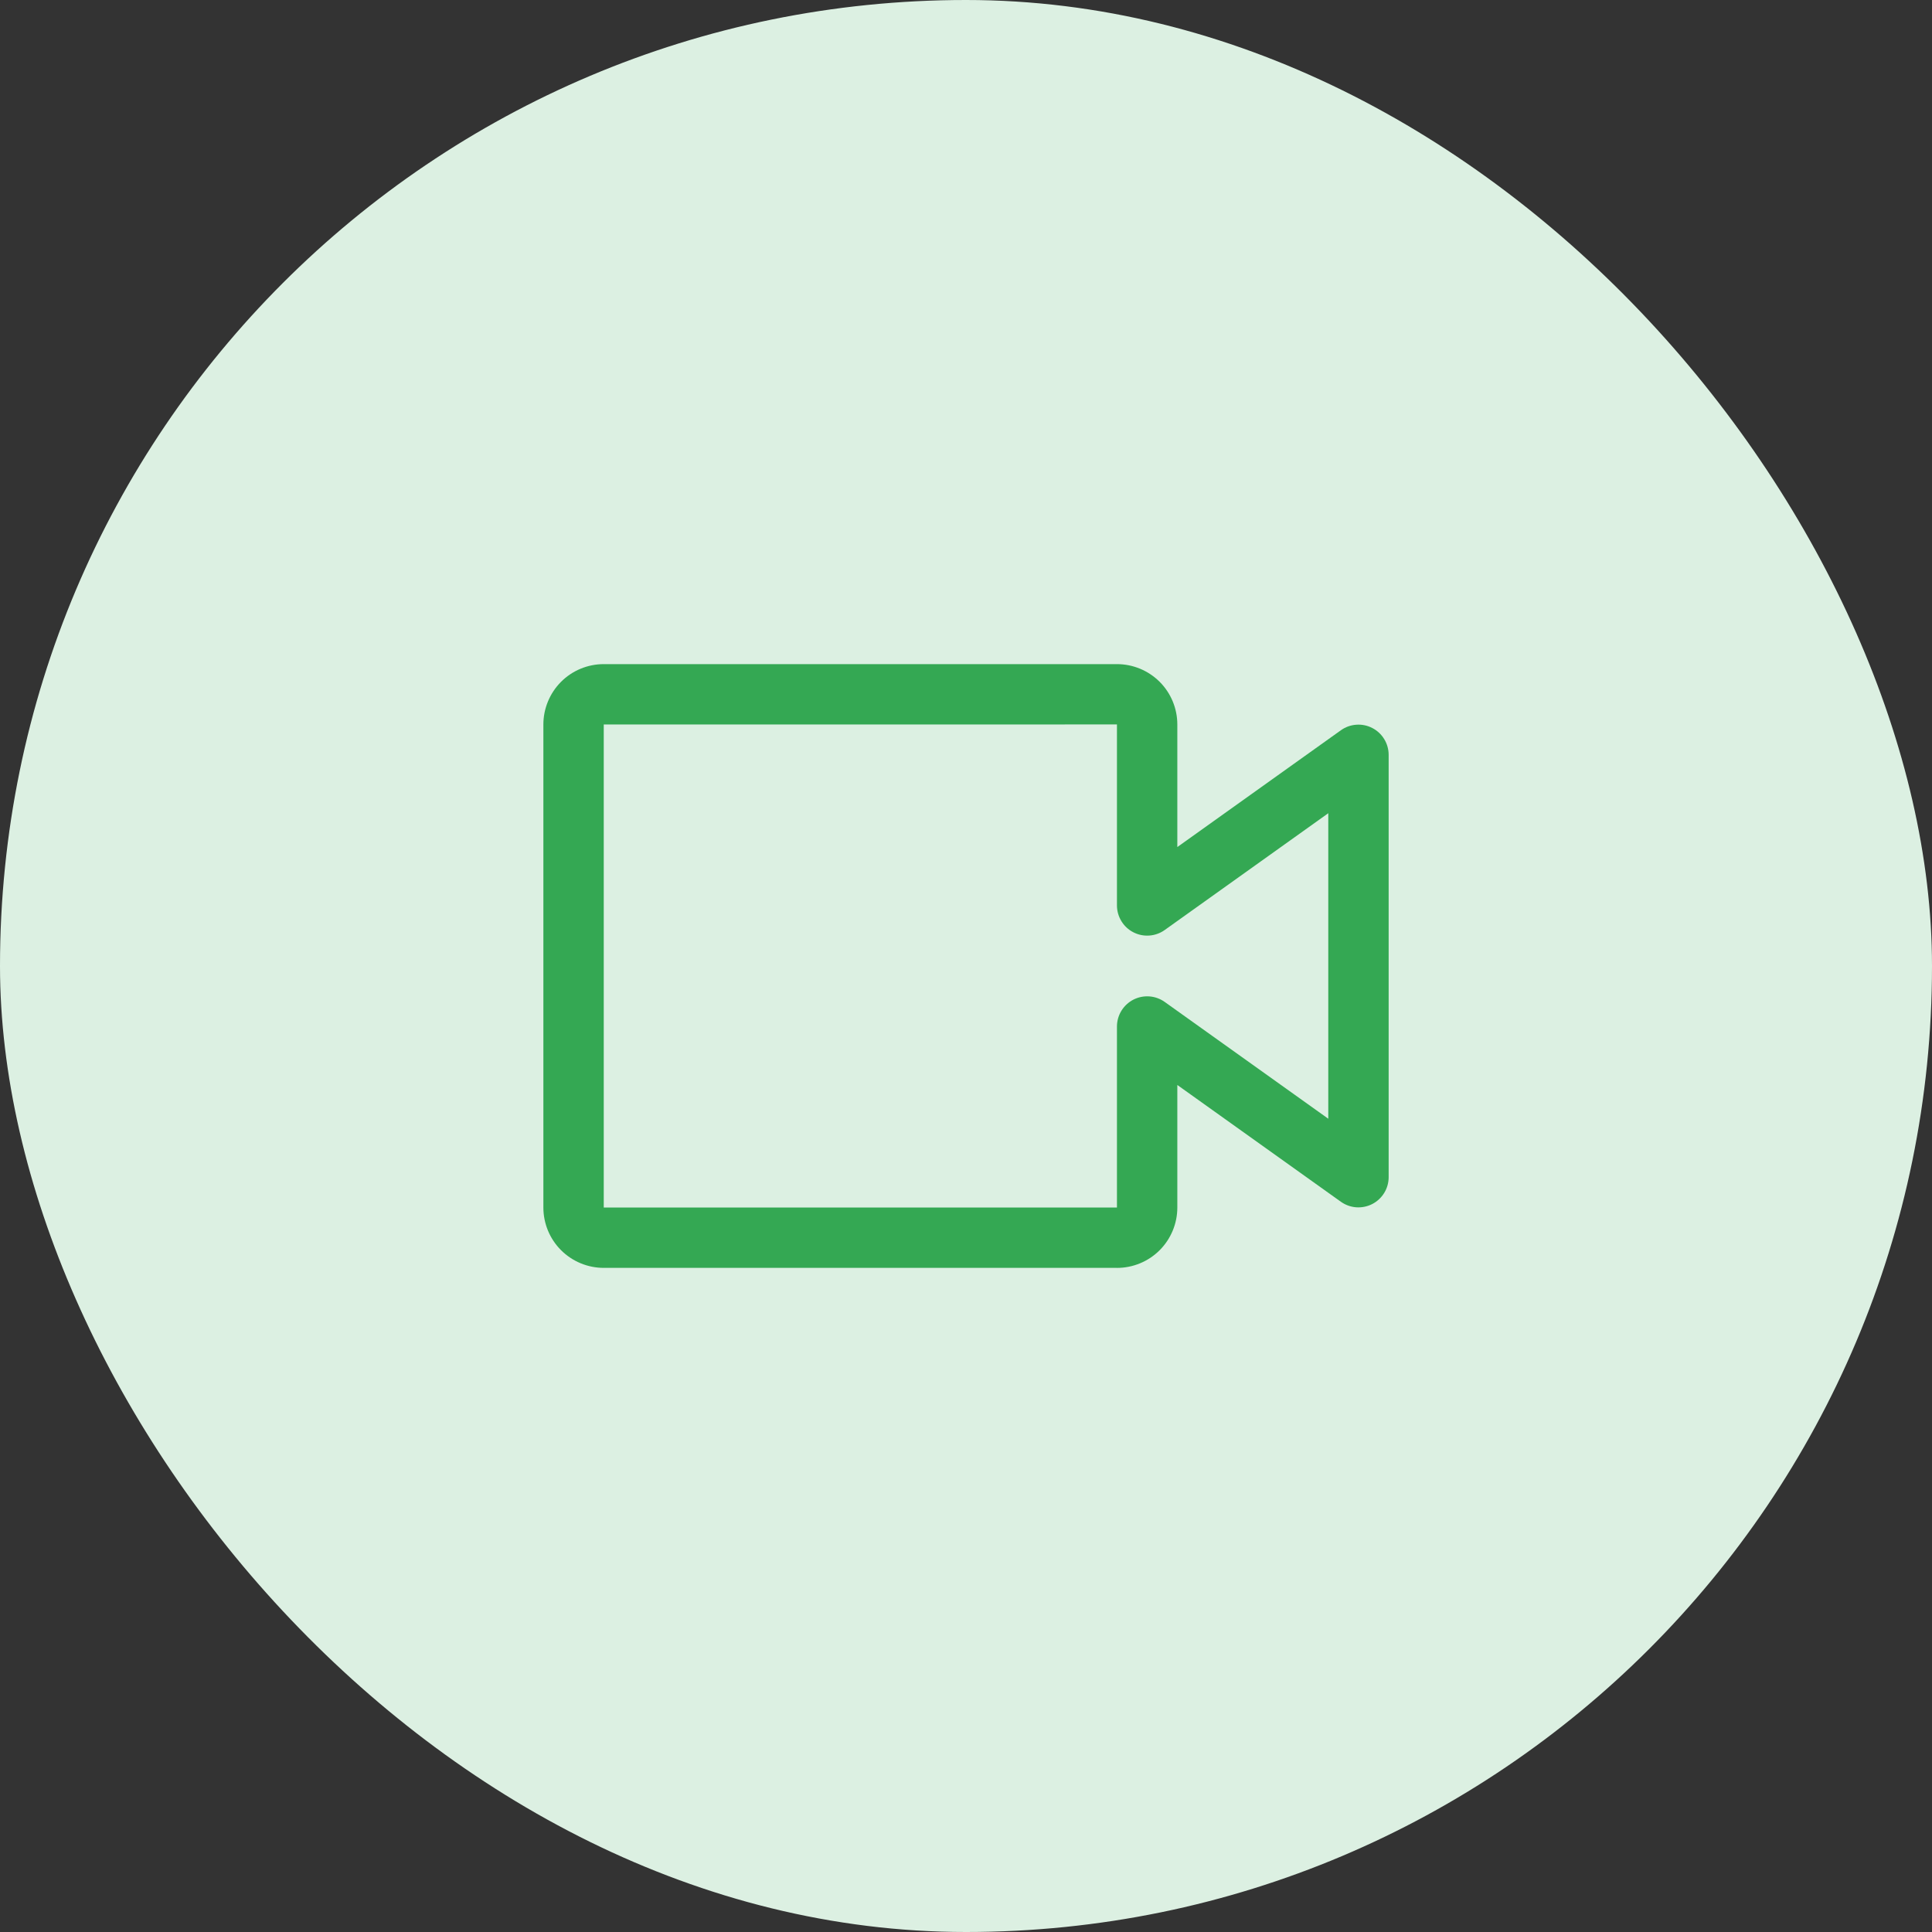
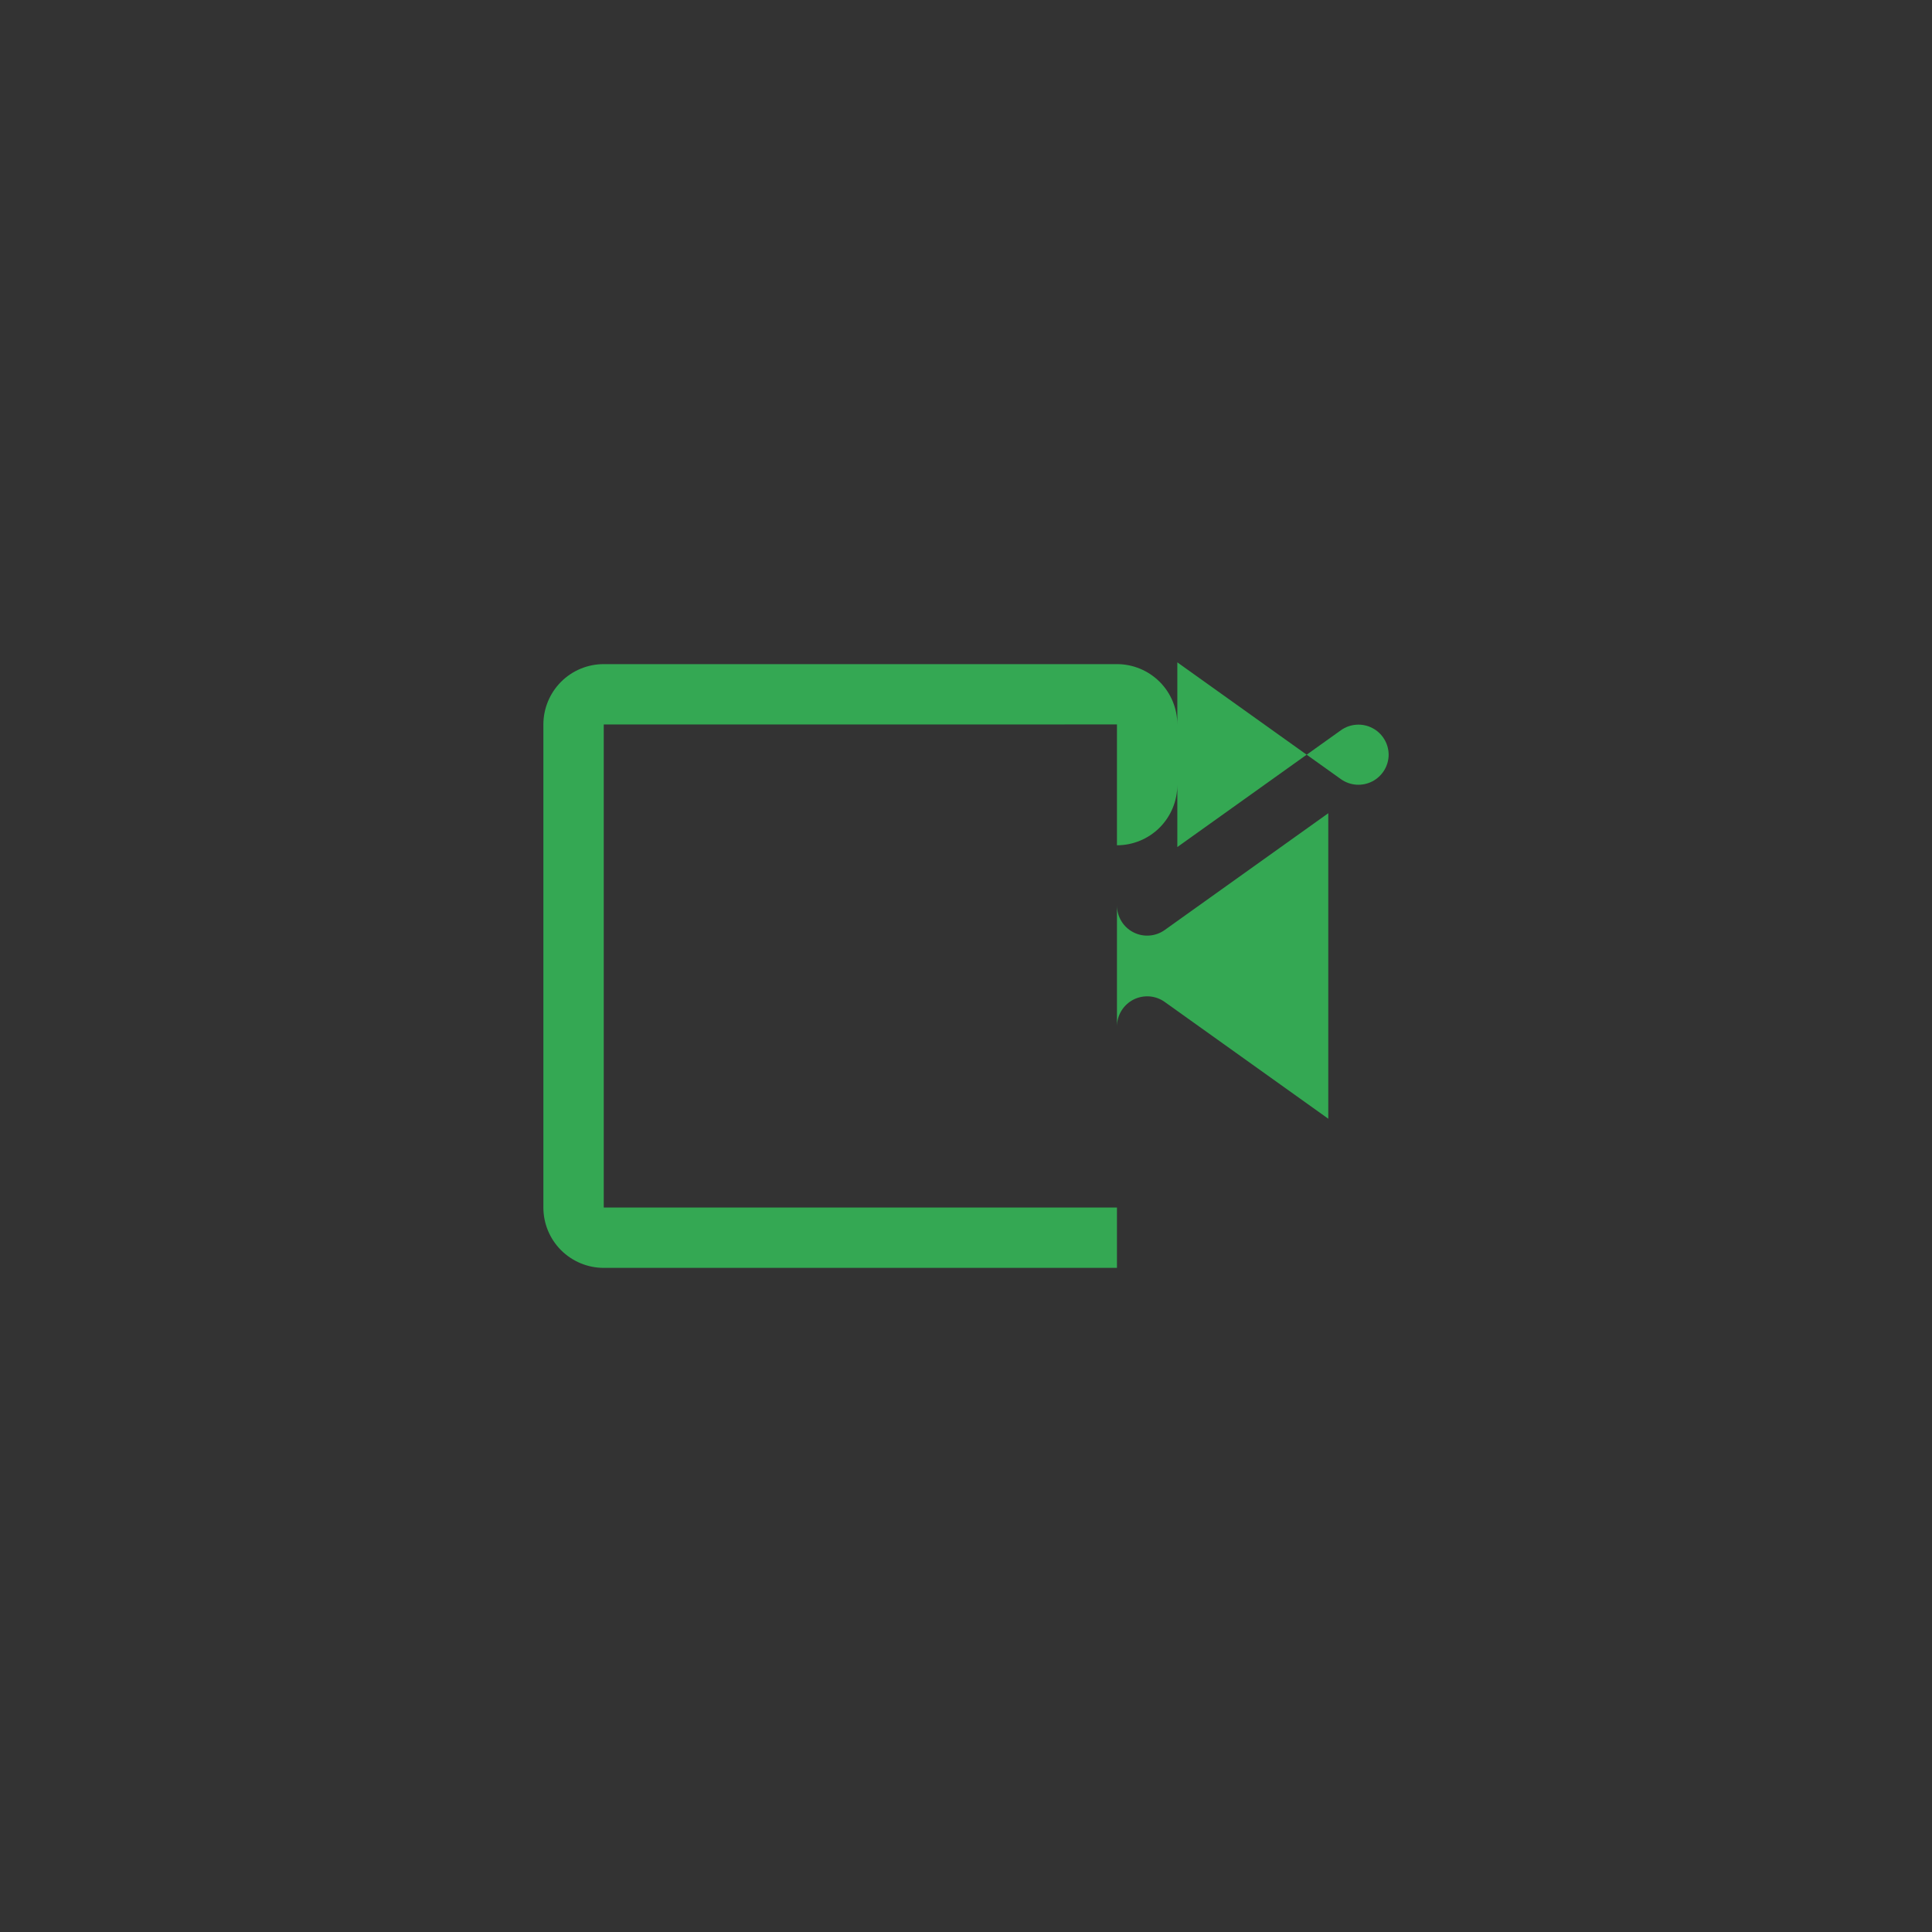
<svg xmlns="http://www.w3.org/2000/svg" fill="none" height="60" viewBox="0 0 60 60" width="60">
  <rect x="0" y="0" width="60" height="60" fill="#333333" stroke="none" />
-   <rect fill="#dcf0e2" height="60" rx="30" width="60" />
-   <path d="m34.688 39.375h-15.938c-.497 0-.974-.198-1.326-.549-.352-.352-.549-.829-.549-1.326v-15c0-.497.198-.974.549-1.326.352-.352.829-.549 1.326-.549h15.938c.497 0 .974.198 1.326.549.352.352.549.829.549 1.326v3.806l5.081-3.628c.14-.1.305-.159.476-.171.171-.013.343.022.496.101.153.078.281.197.371.344.09.146.138.315.139.486v13.125c-.001.172-.049.34-.139.486-.09.146-.218.265-.371.344-.153.078-.324.113-.496.101-.171-.012-.336-.072-.476-.171l-5.081-3.628v3.806c0 .497-.198.974-.549 1.326-.352.352-.829.549-1.326.549zm-15.938-16.875v15h15.938v-5.625c.001-.172.049-.34.139-.486.09-.146.218-.265.371-.344.153-.078.324-.113.496-.101.171.012.336.072.476.171l5.081 3.628v-9.488l-5.081 3.628c-.14.1-.305.159-.476.171-.171.013-.343-.022-.496-.101-.153-.078-.281-.197-.371-.344-.09-.146-.138-.315-.139-.486v-5.625z" fill="#34a853" />
+   <path d="m34.688 39.375h-15.938c-.497 0-.974-.198-1.326-.549-.352-.352-.549-.829-.549-1.326v-15c0-.497.198-.974.549-1.326.352-.352.829-.549 1.326-.549h15.938c.497 0 .974.198 1.326.549.352.352.549.829.549 1.326v3.806l5.081-3.628c.14-.1.305-.159.476-.171.171-.013.343.022.496.101.153.078.281.197.371.344.09.146.138.315.139.486c-.001.172-.049.34-.139.486-.09.146-.218.265-.371.344-.153.078-.324.113-.496.101-.171-.012-.336-.072-.476-.171l-5.081-3.628v3.806c0 .497-.198.974-.549 1.326-.352.352-.829.549-1.326.549zm-15.938-16.875v15h15.938v-5.625c.001-.172.049-.34.139-.486.09-.146.218-.265.371-.344.153-.078.324-.113.496-.101.171.012.336.072.476.171l5.081 3.628v-9.488l-5.081 3.628c-.14.1-.305.159-.476.171-.171.013-.343-.022-.496-.101-.153-.078-.281-.197-.371-.344-.09-.146-.138-.315-.139-.486v-5.625z" fill="#34a853" />
</svg>